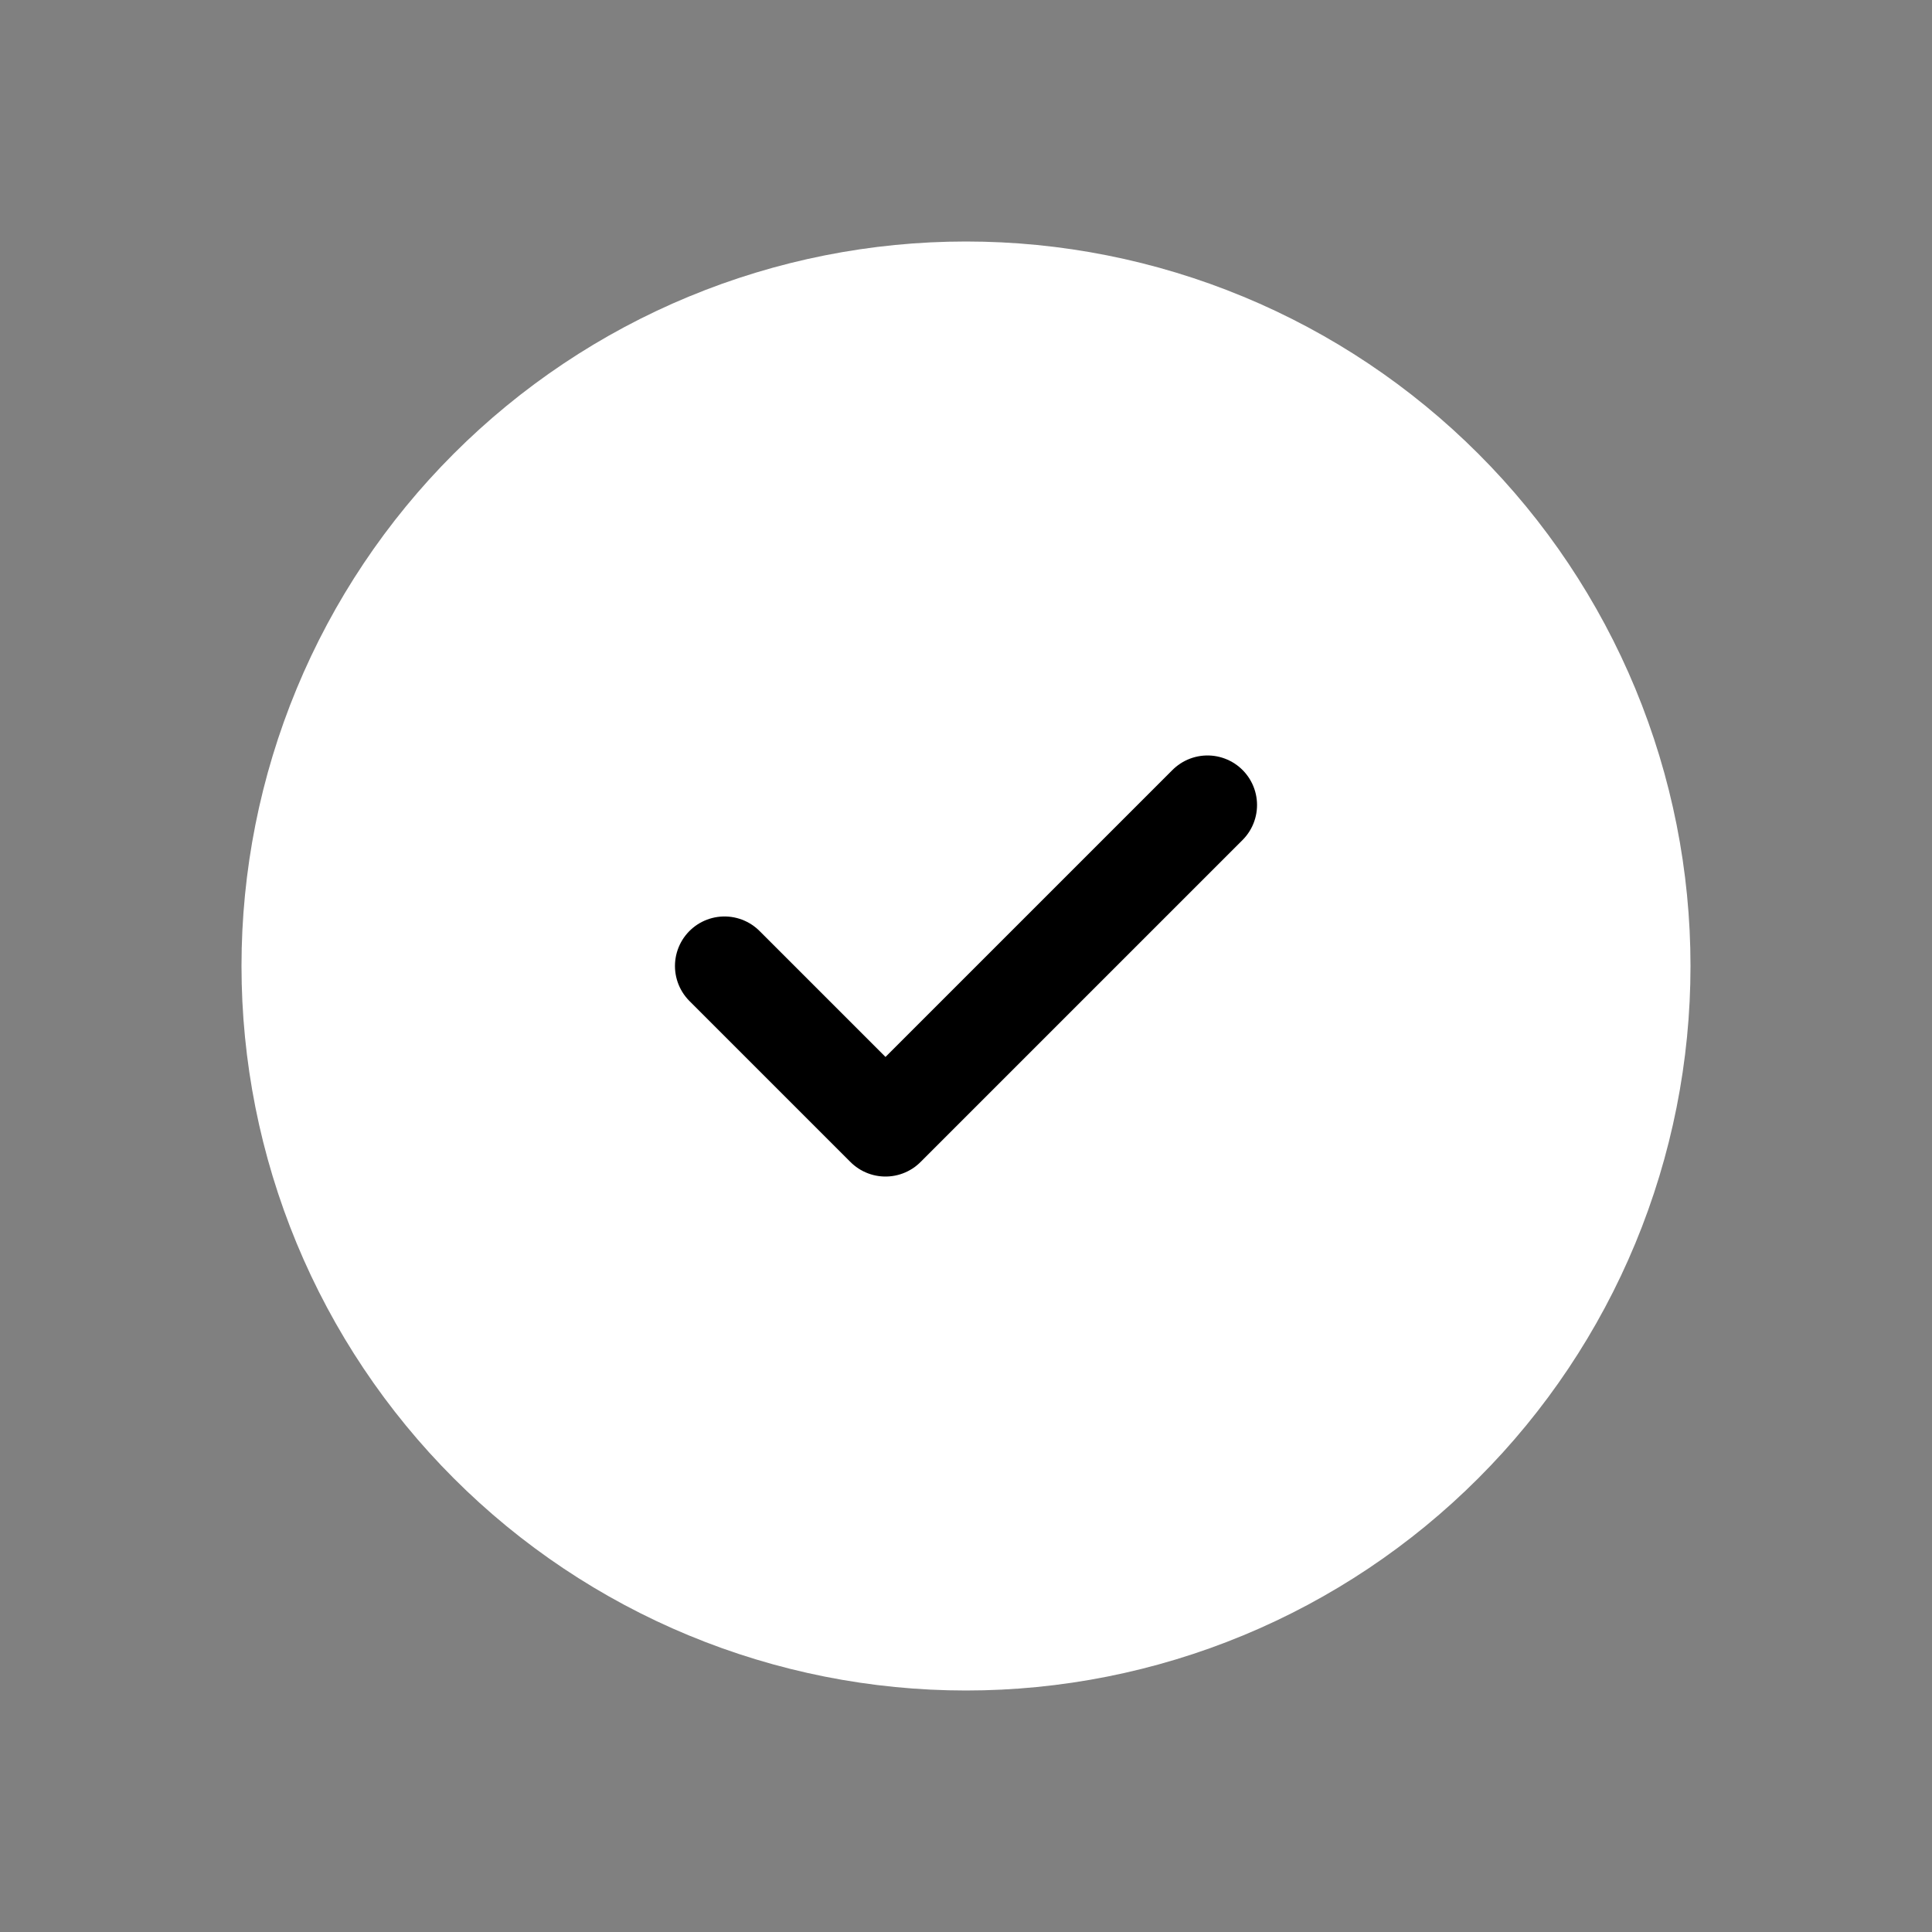
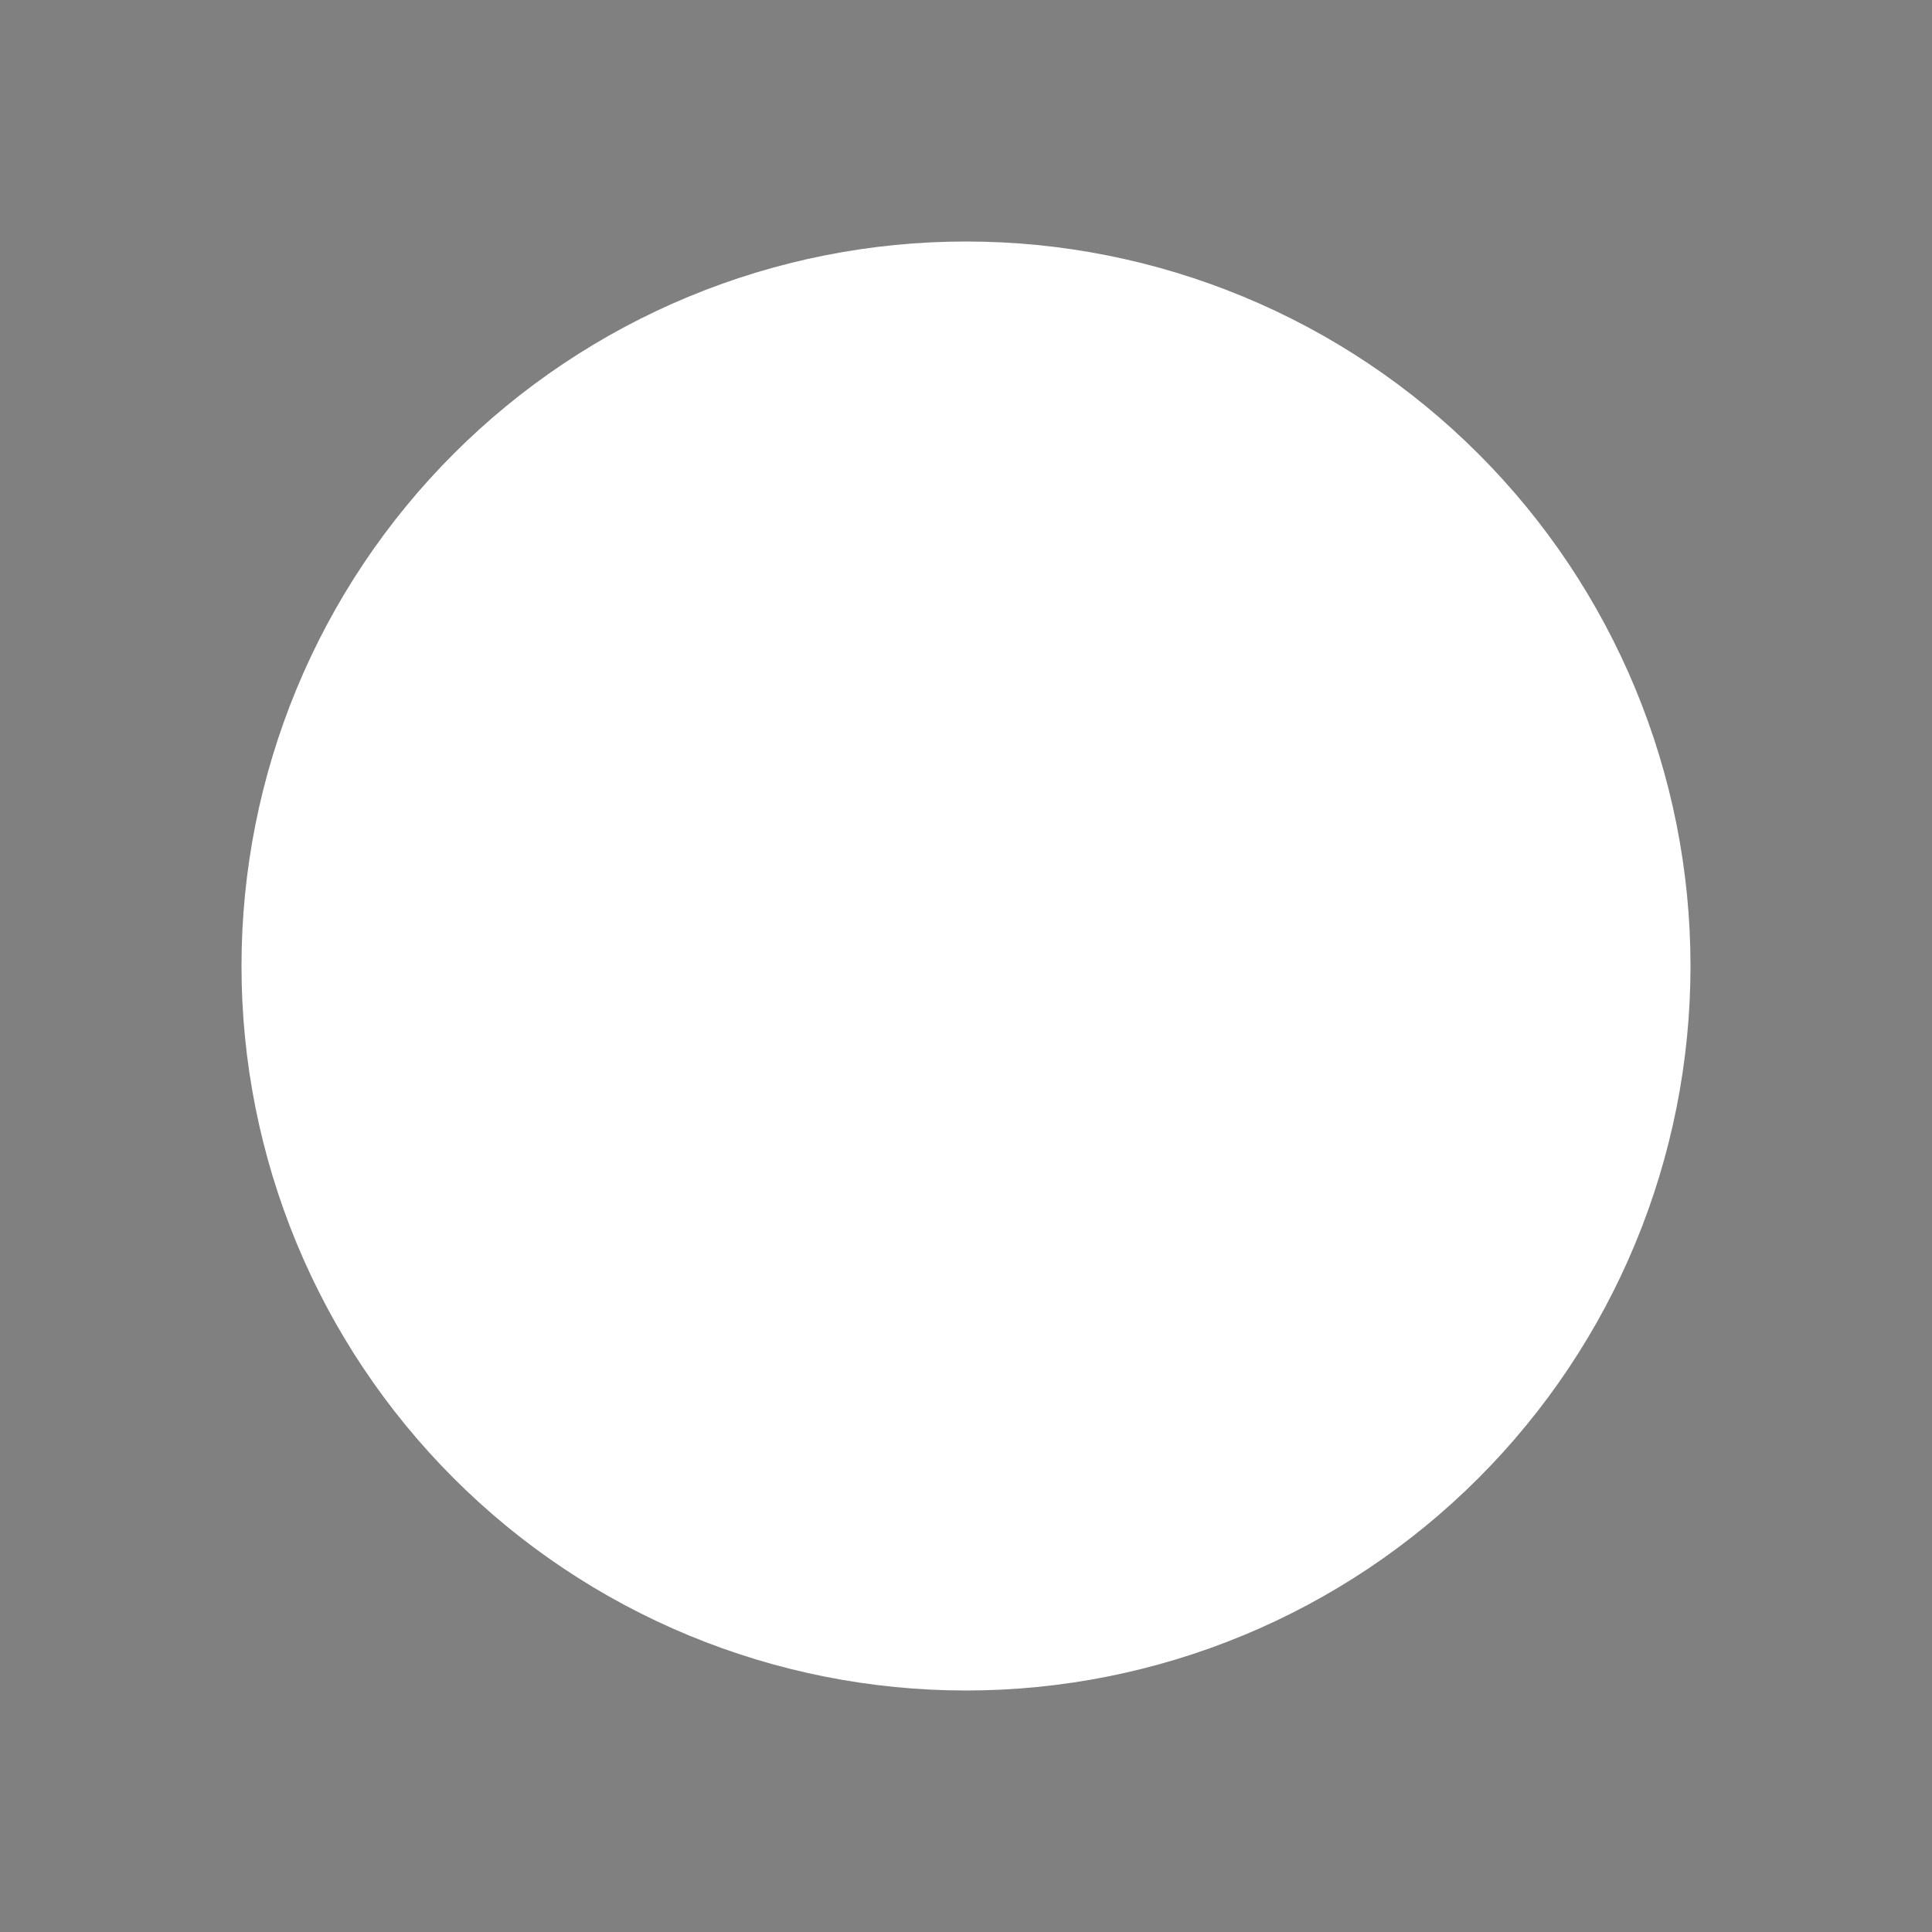
<svg xmlns="http://www.w3.org/2000/svg" width="39" height="39" viewBox="0 0 39 39" fill="none">
  <rect x="0" y="0" width="39" height="39" fill="#808080" stroke="none" />
  <path d="M4.875 19.5C4.875 21.421 5.253 23.322 5.988 25.097C6.723 26.871 7.801 28.483 9.159 29.841C10.517 31.2 12.129 32.277 13.903 33.012C15.678 33.747 17.579 34.125 19.5 34.125C21.421 34.125 23.322 33.747 25.097 33.012C26.871 32.277 28.483 31.2 29.841 29.841C31.2 28.483 32.277 26.871 33.012 25.097C33.747 23.322 34.125 21.421 34.125 19.5C34.125 17.579 33.747 15.678 33.012 13.903C32.277 12.129 31.2 10.517 29.841 9.159C28.483 7.801 26.871 6.723 25.097 5.988C23.322 5.253 21.421 4.875 19.5 4.875C17.579 4.875 15.678 5.253 13.903 5.988C12.129 6.723 10.517 7.801 9.159 9.159C7.801 10.517 6.723 12.129 5.988 13.903C5.253 15.678 4.875 17.579 4.875 19.5Z" fill="white" />
-   <path d="M14.625 19.5L17.875 22.75L24.375 16.25" stroke="black" stroke-width="2" stroke-linecap="round" stroke-linejoin="round" />
</svg>